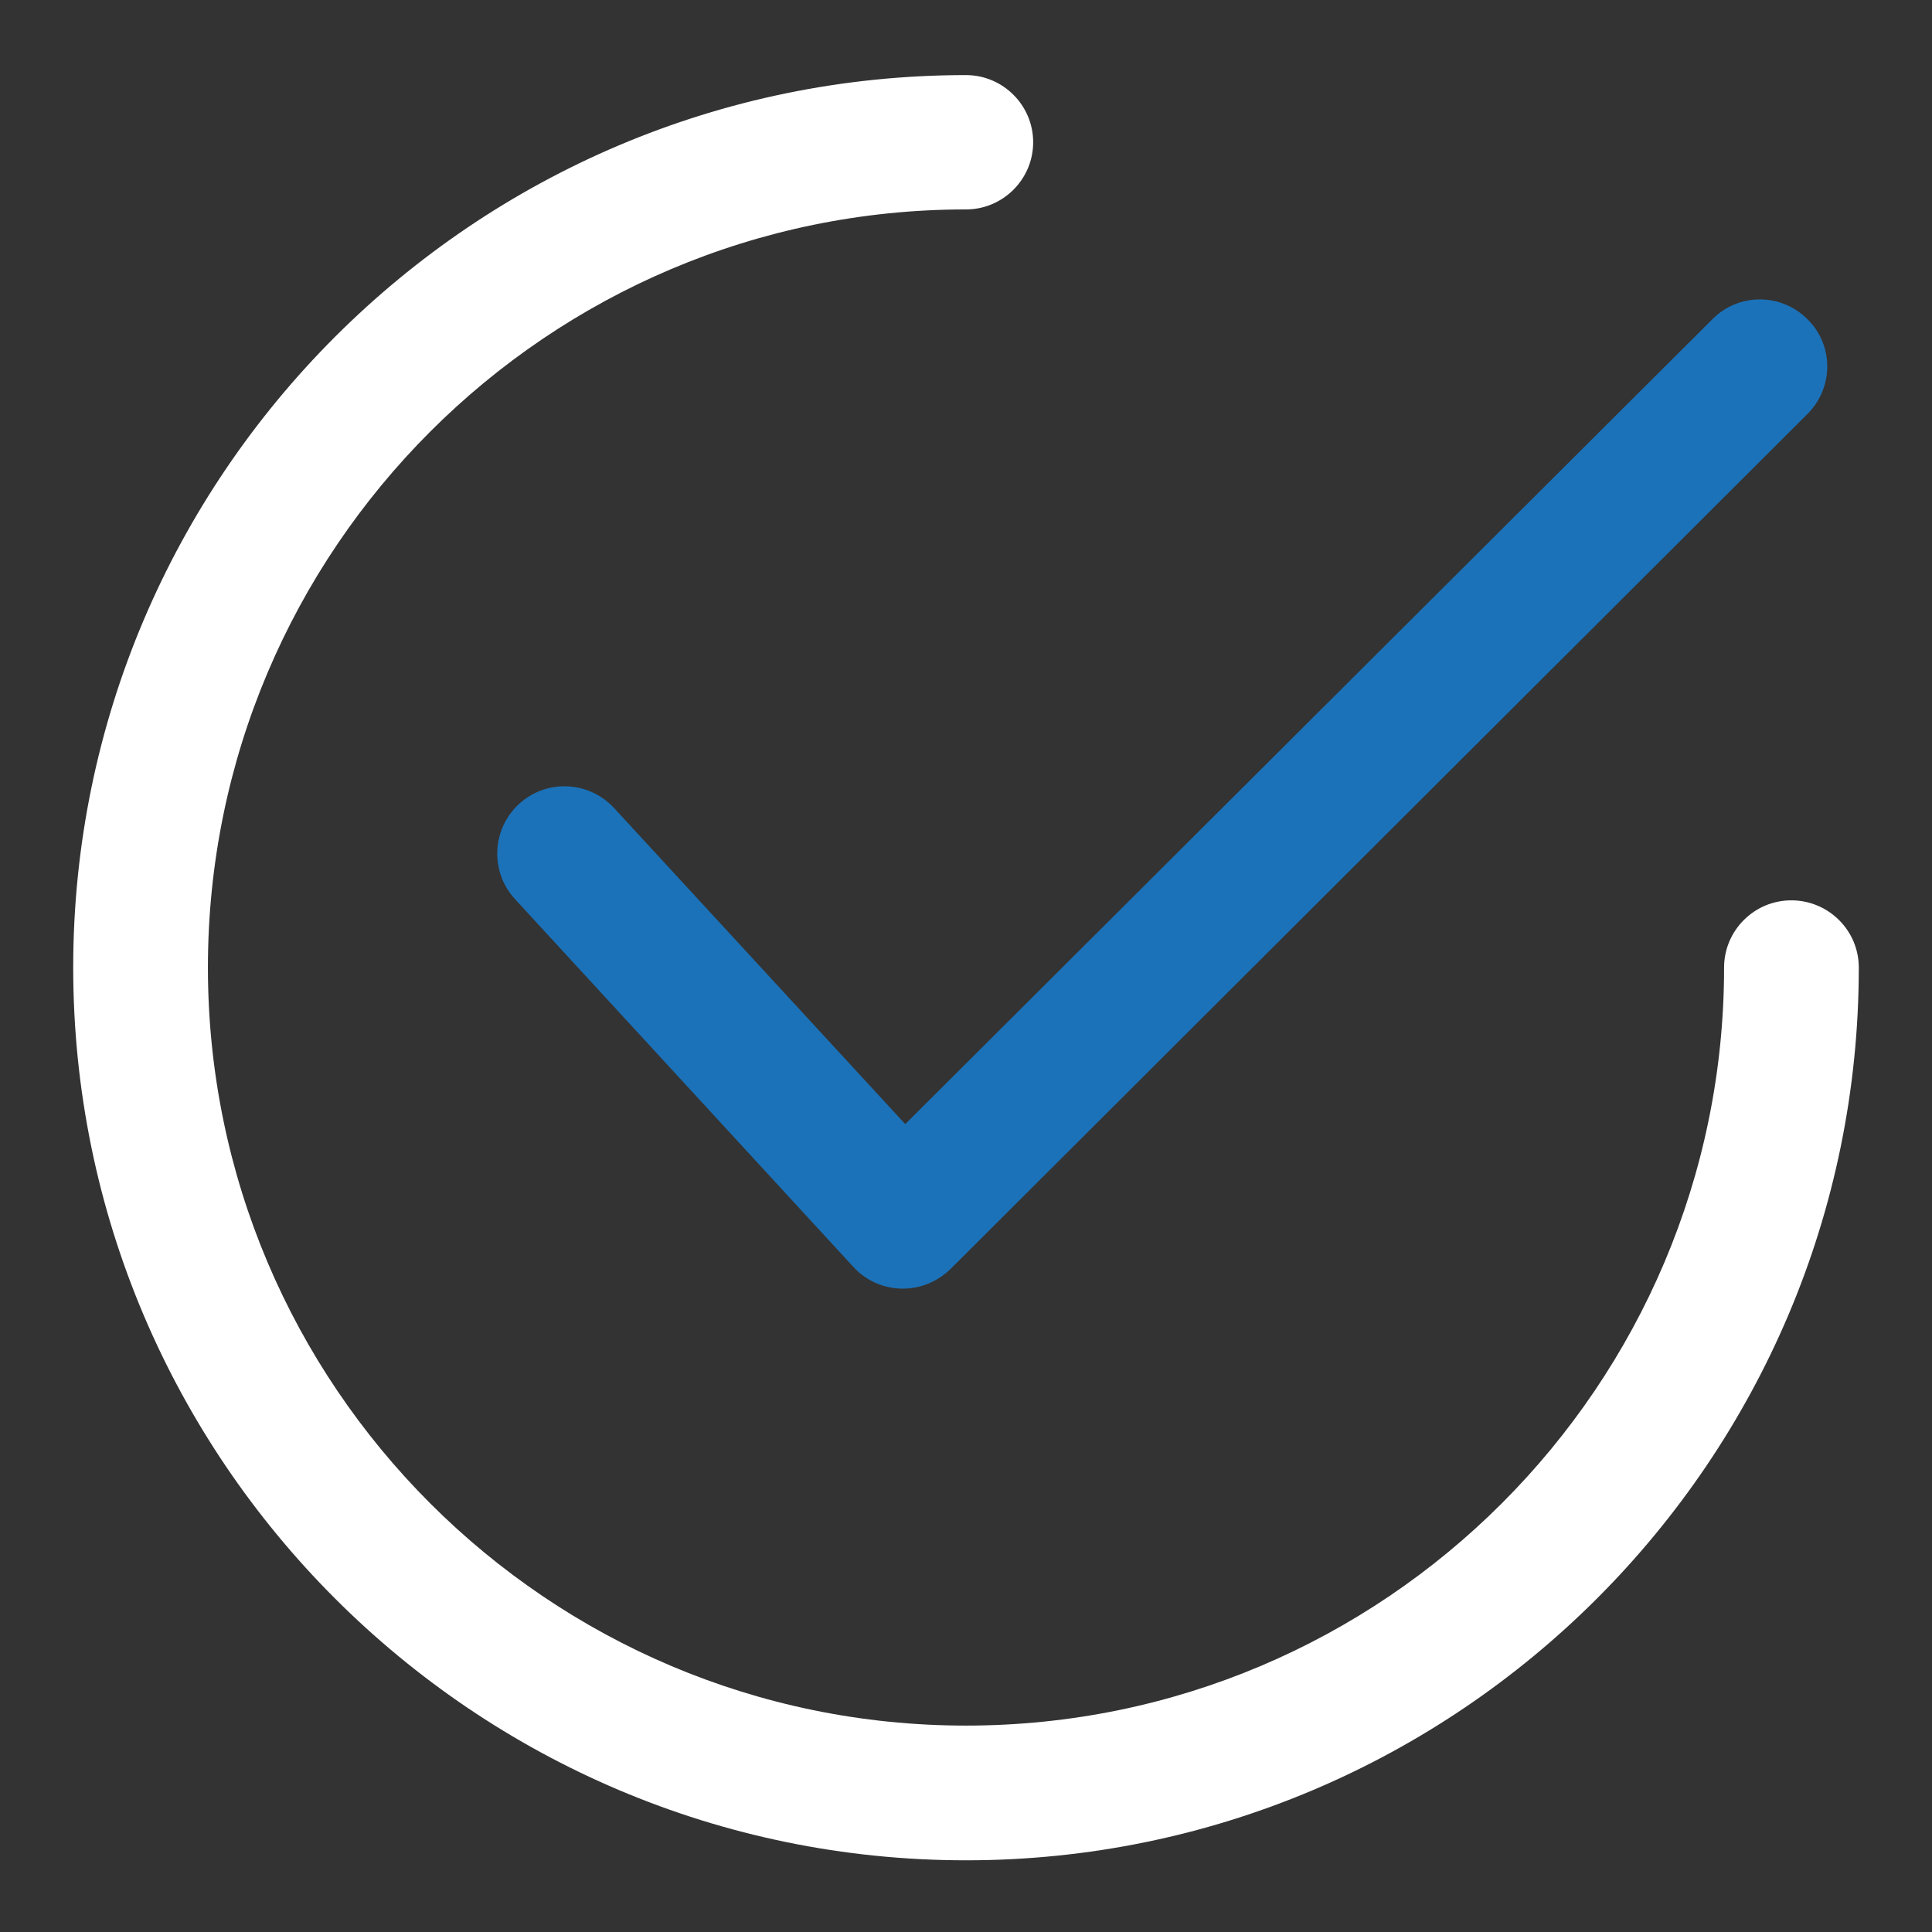
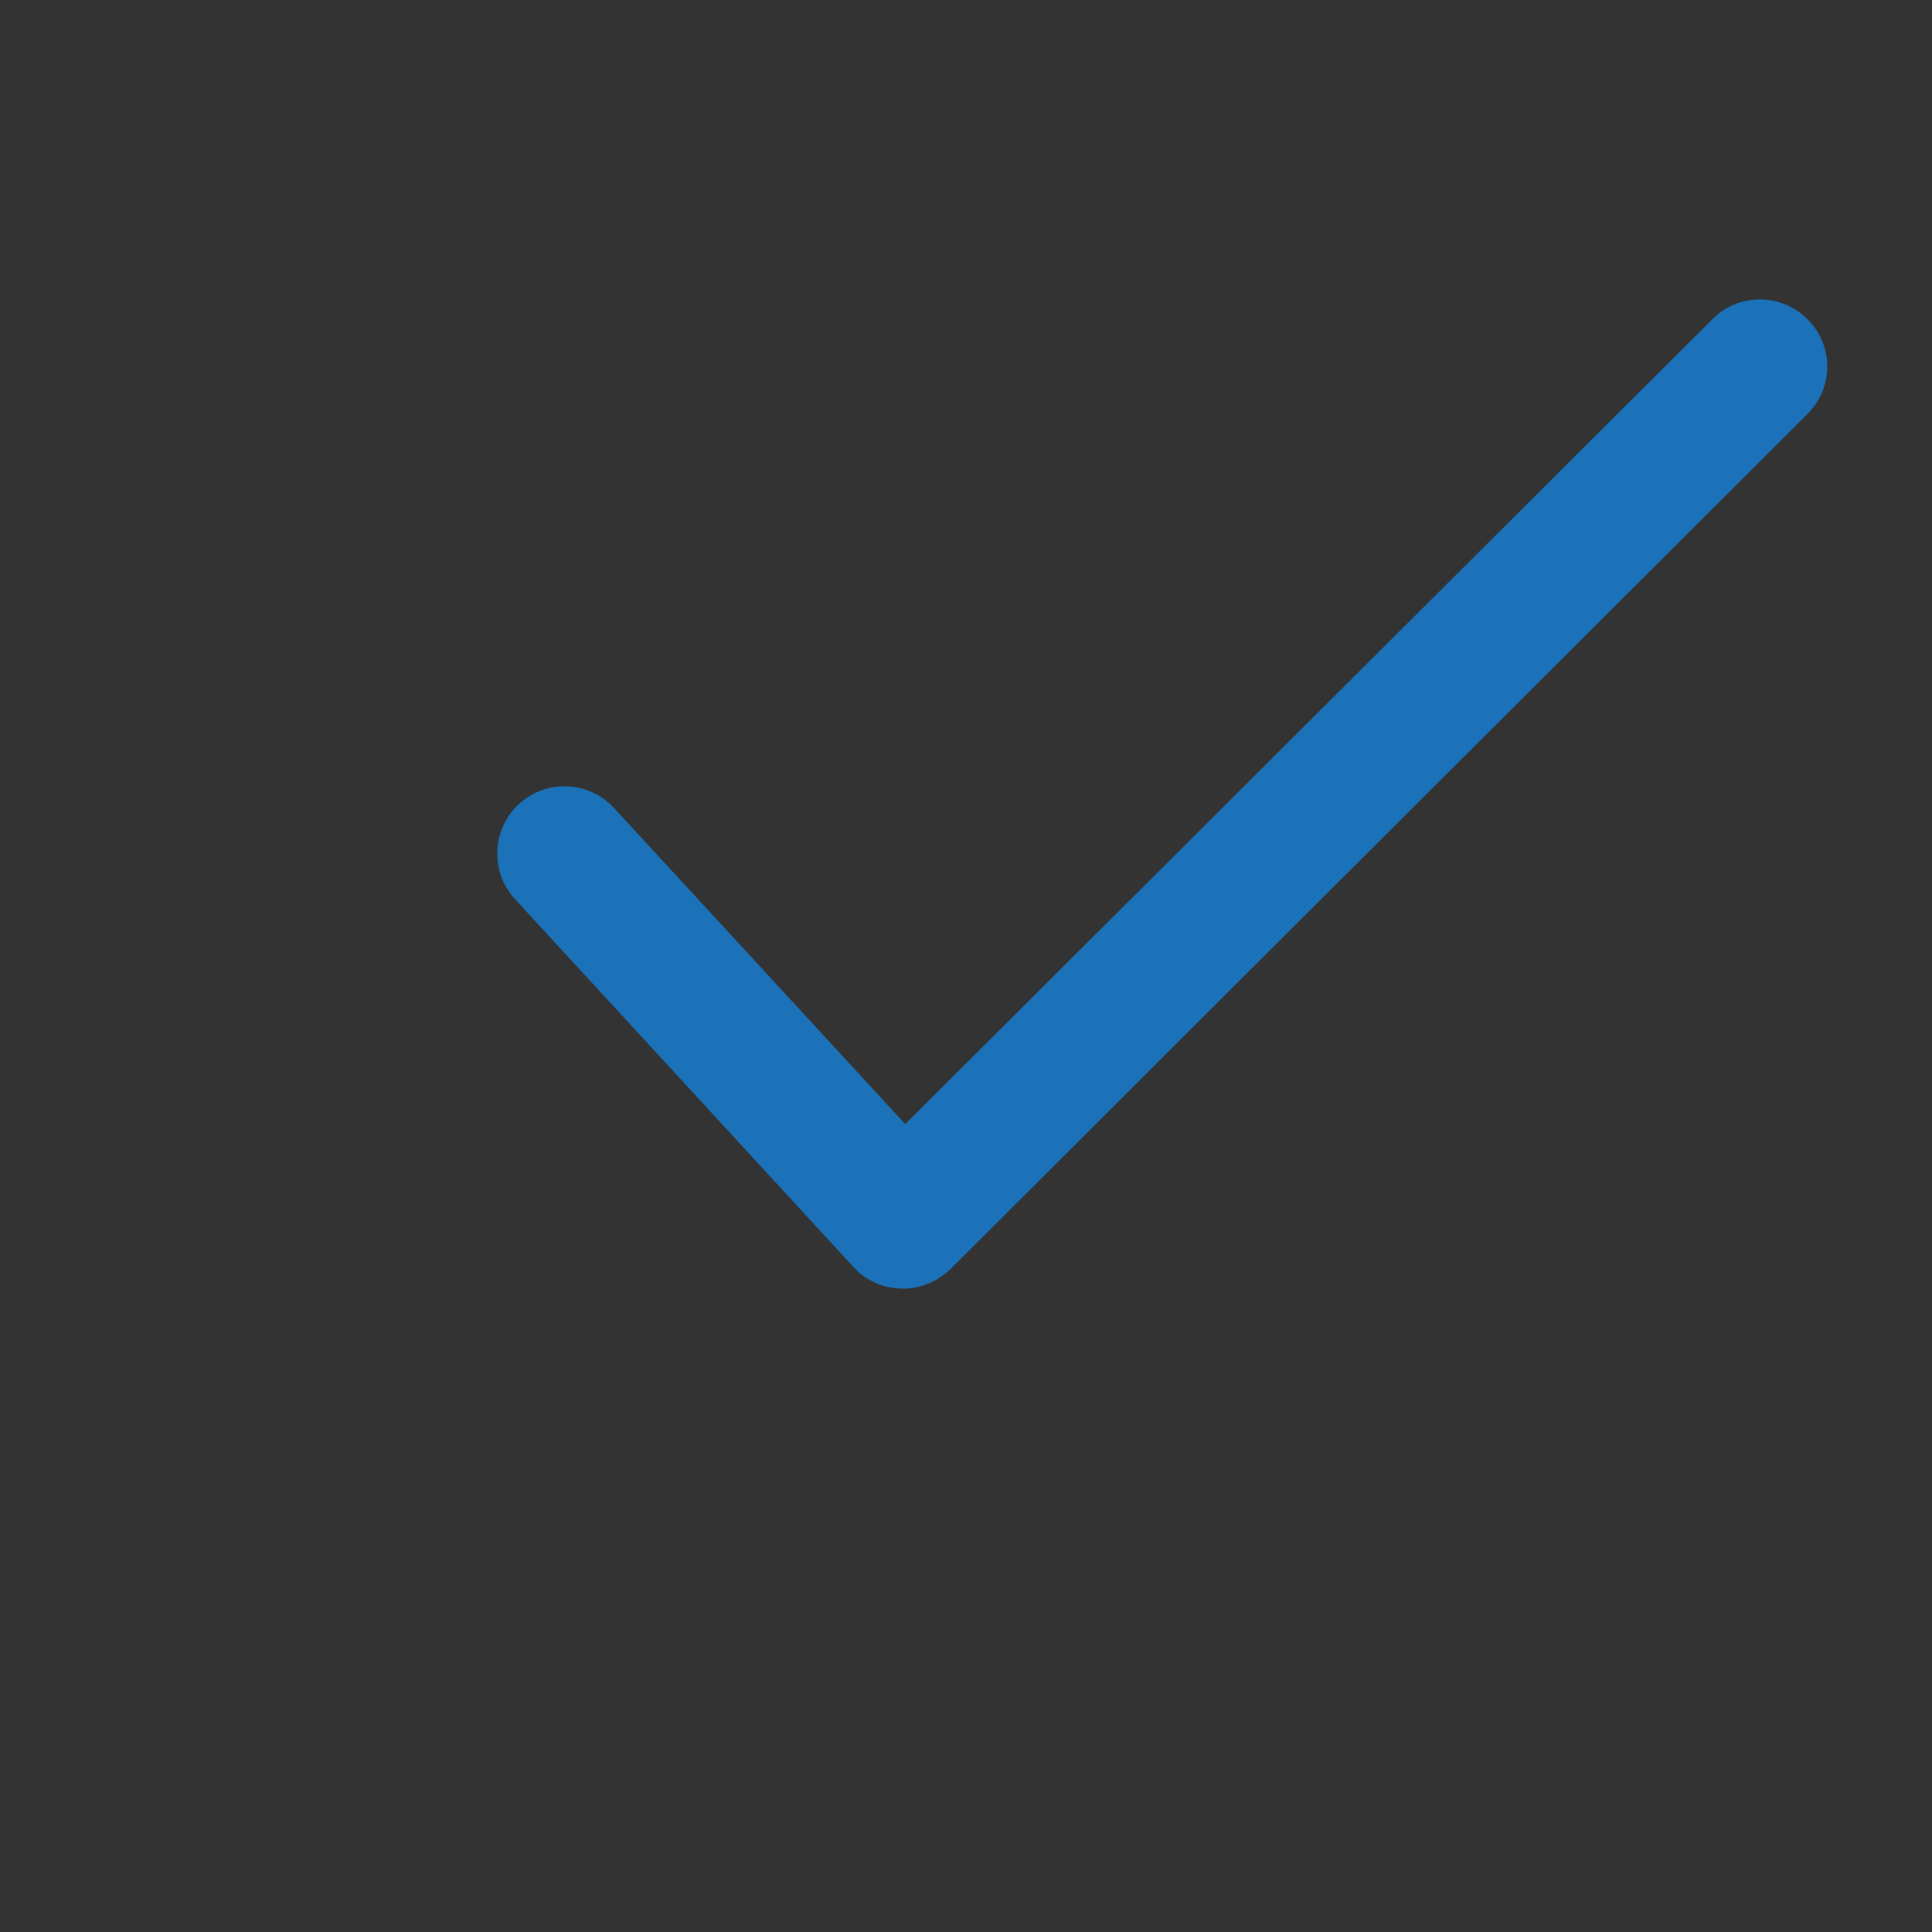
<svg xmlns="http://www.w3.org/2000/svg" xml:space="preserve" style="enable-background:new 0 0 512 512;" viewBox="0 0 512 512" y="0px" x="0px" id="Capa_1" version="1.1">
  <rect x="0" y="0" width="512" height="512" fill="#333333" stroke="none" />
  <style type="text/css">
	.st0{fill:#1B72B9;}
	.st1{fill:#FFFFFF;}
</style>
  <g>
    <g>
      <path d="M479,84.6c-7-7-18.3-7-25.2,0L239.9,297.9l-77.2-83.8c-6.7-7.2-17.9-7.7-25.2-1c-7.2,6.7-7.7,17.9-1,25.2    l89.7,97.5c3.3,3.6,7.9,5.6,12.7,5.7c0.1,0,0.3,0,0.4,0c4.7,0,9.2-1.9,12.6-5.2l227-226.5C486,102.8,486,91.5,479,84.6z" class="st0" />
    </g>
  </g>
  <g>
    <g>
-       <path d="M474.7,238.6c-9.8,0-17.8,8-17.8,17.8c0,110.8-90.1,200.9-200.9,200.9c-110.8,0-200.9-90.1-200.9-200.9    c0-110.8,90.1-200.9,200.9-200.9c9.8,0,17.8-8,17.8-17.8c0-9.8-8-17.8-17.8-17.8C125.6,19.9,19.4,126,19.4,256.4    C19.4,386.9,125.6,493,256,493c130.4,0,236.6-106.1,236.6-236.6C492.6,246.6,484.6,238.6,474.7,238.6z" class="st1" />
-     </g>
+       </g>
  </g>
</svg>